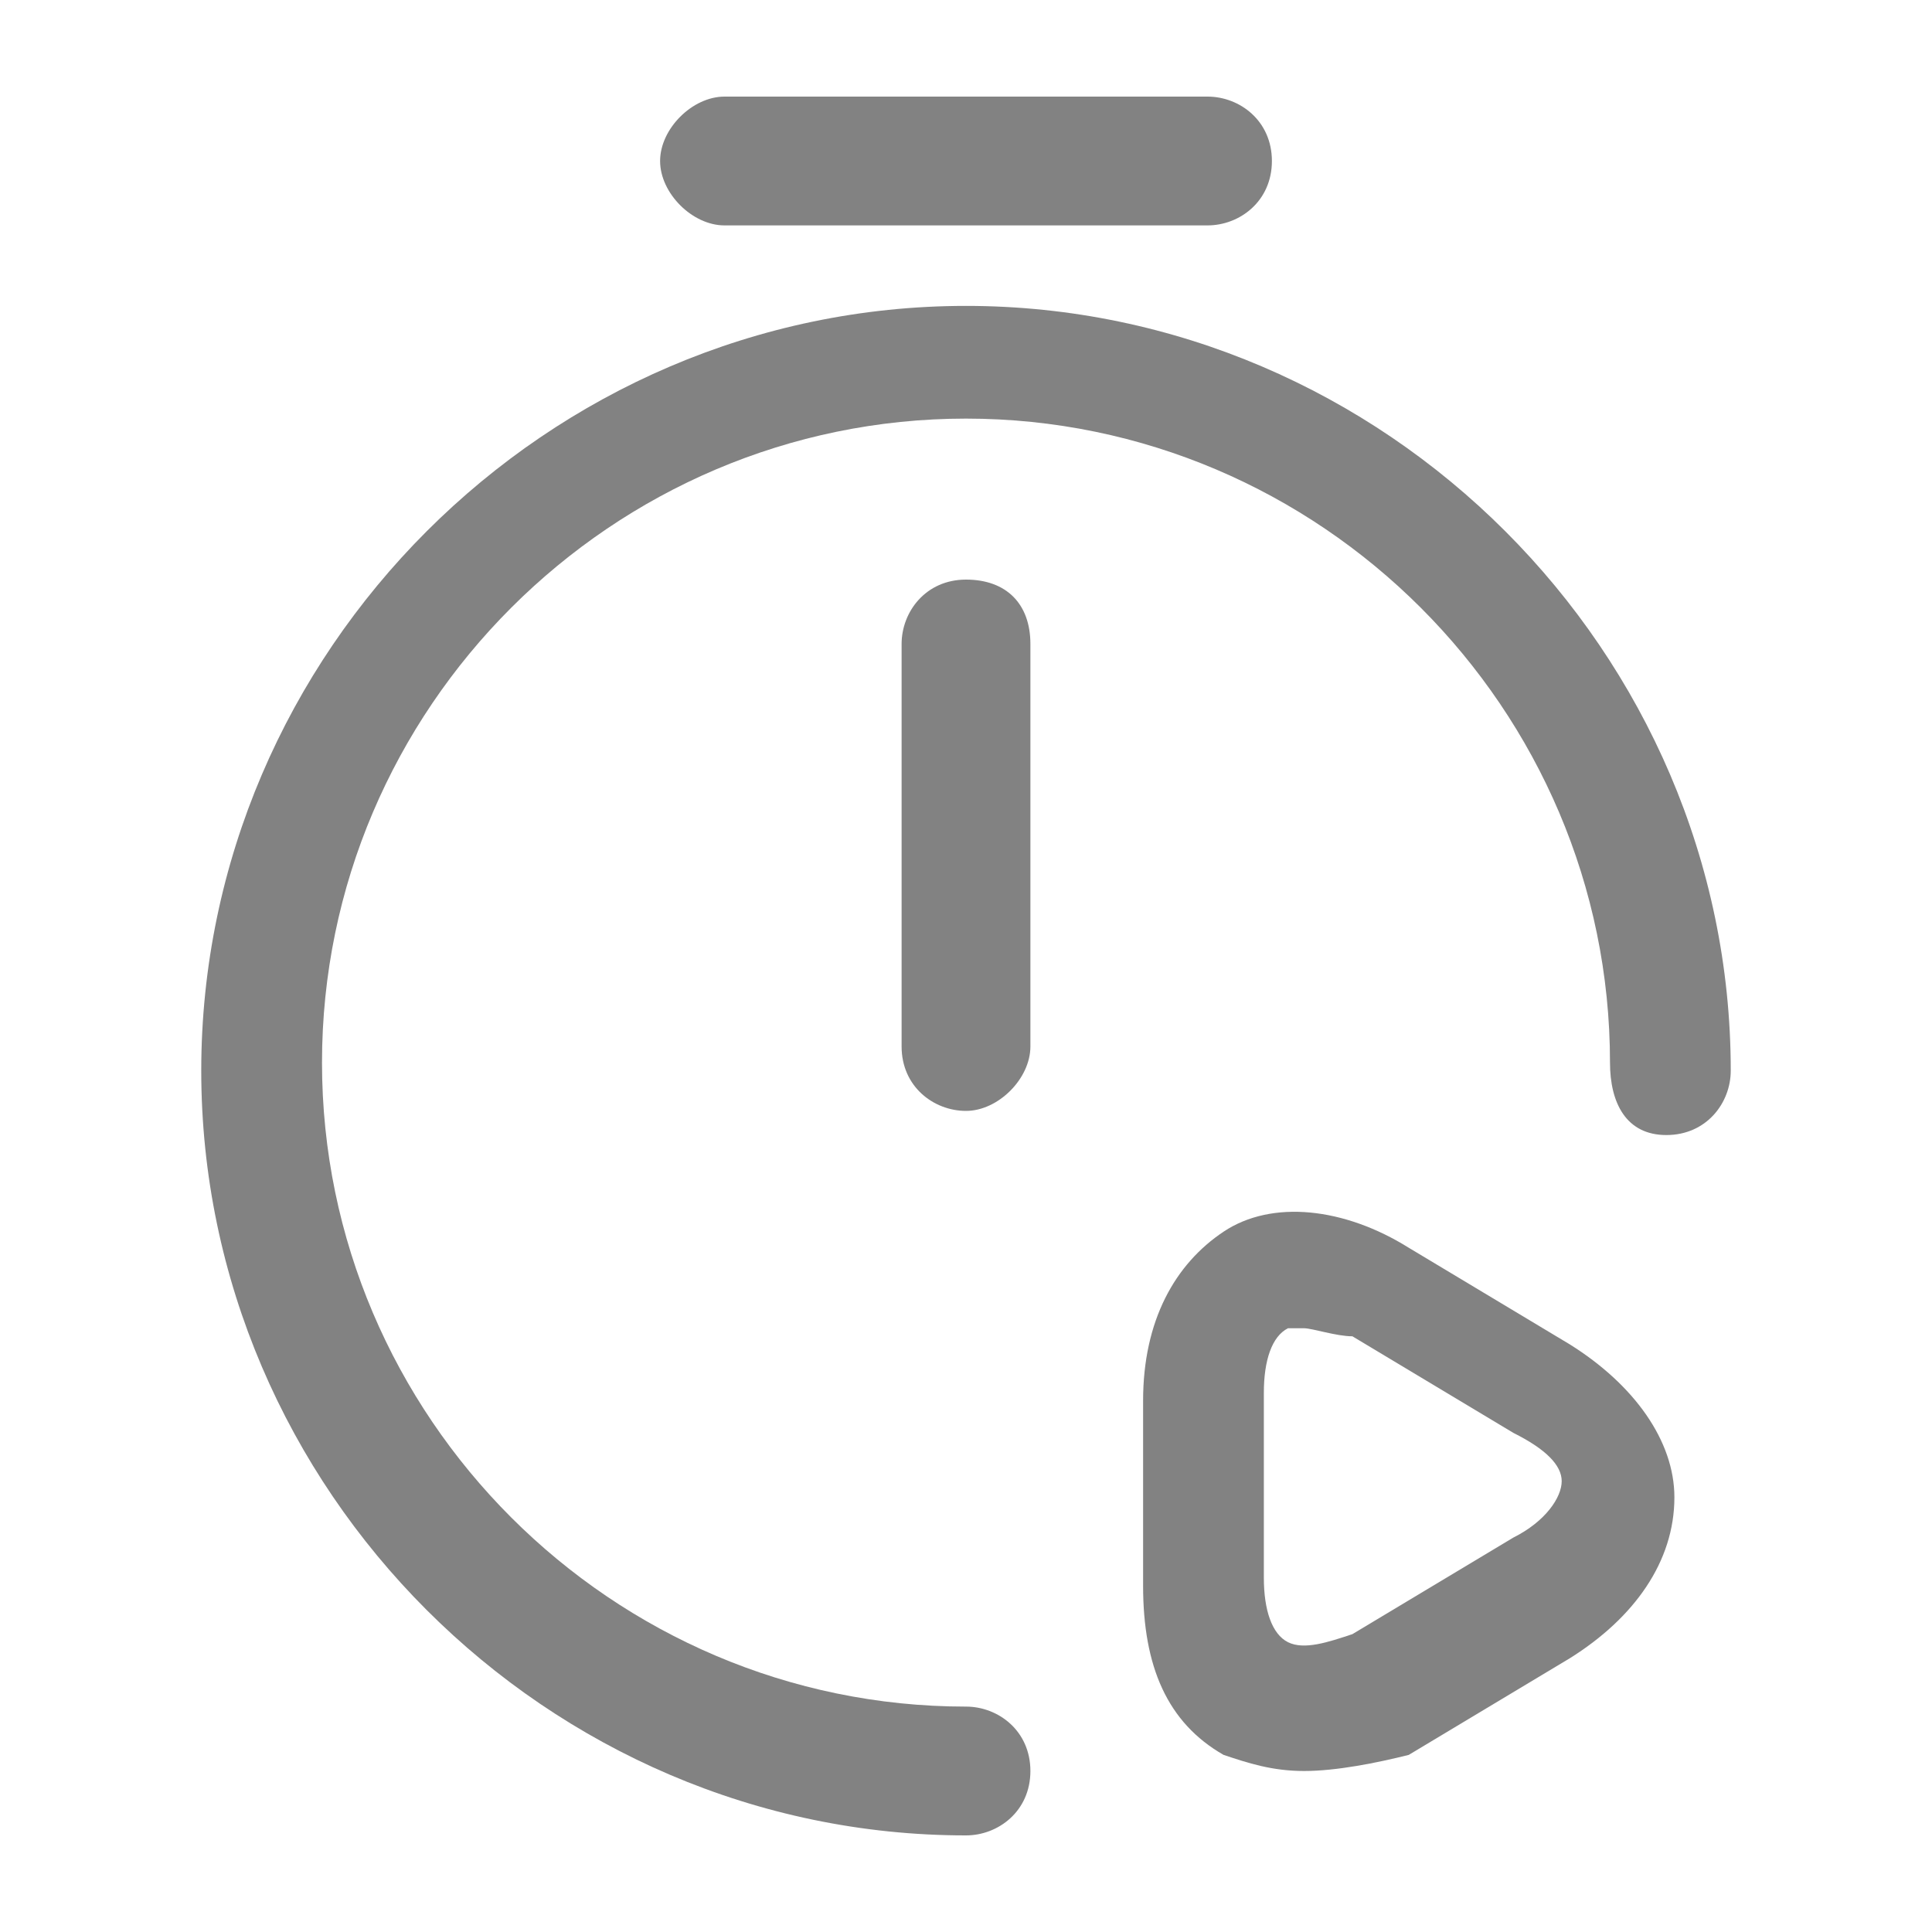
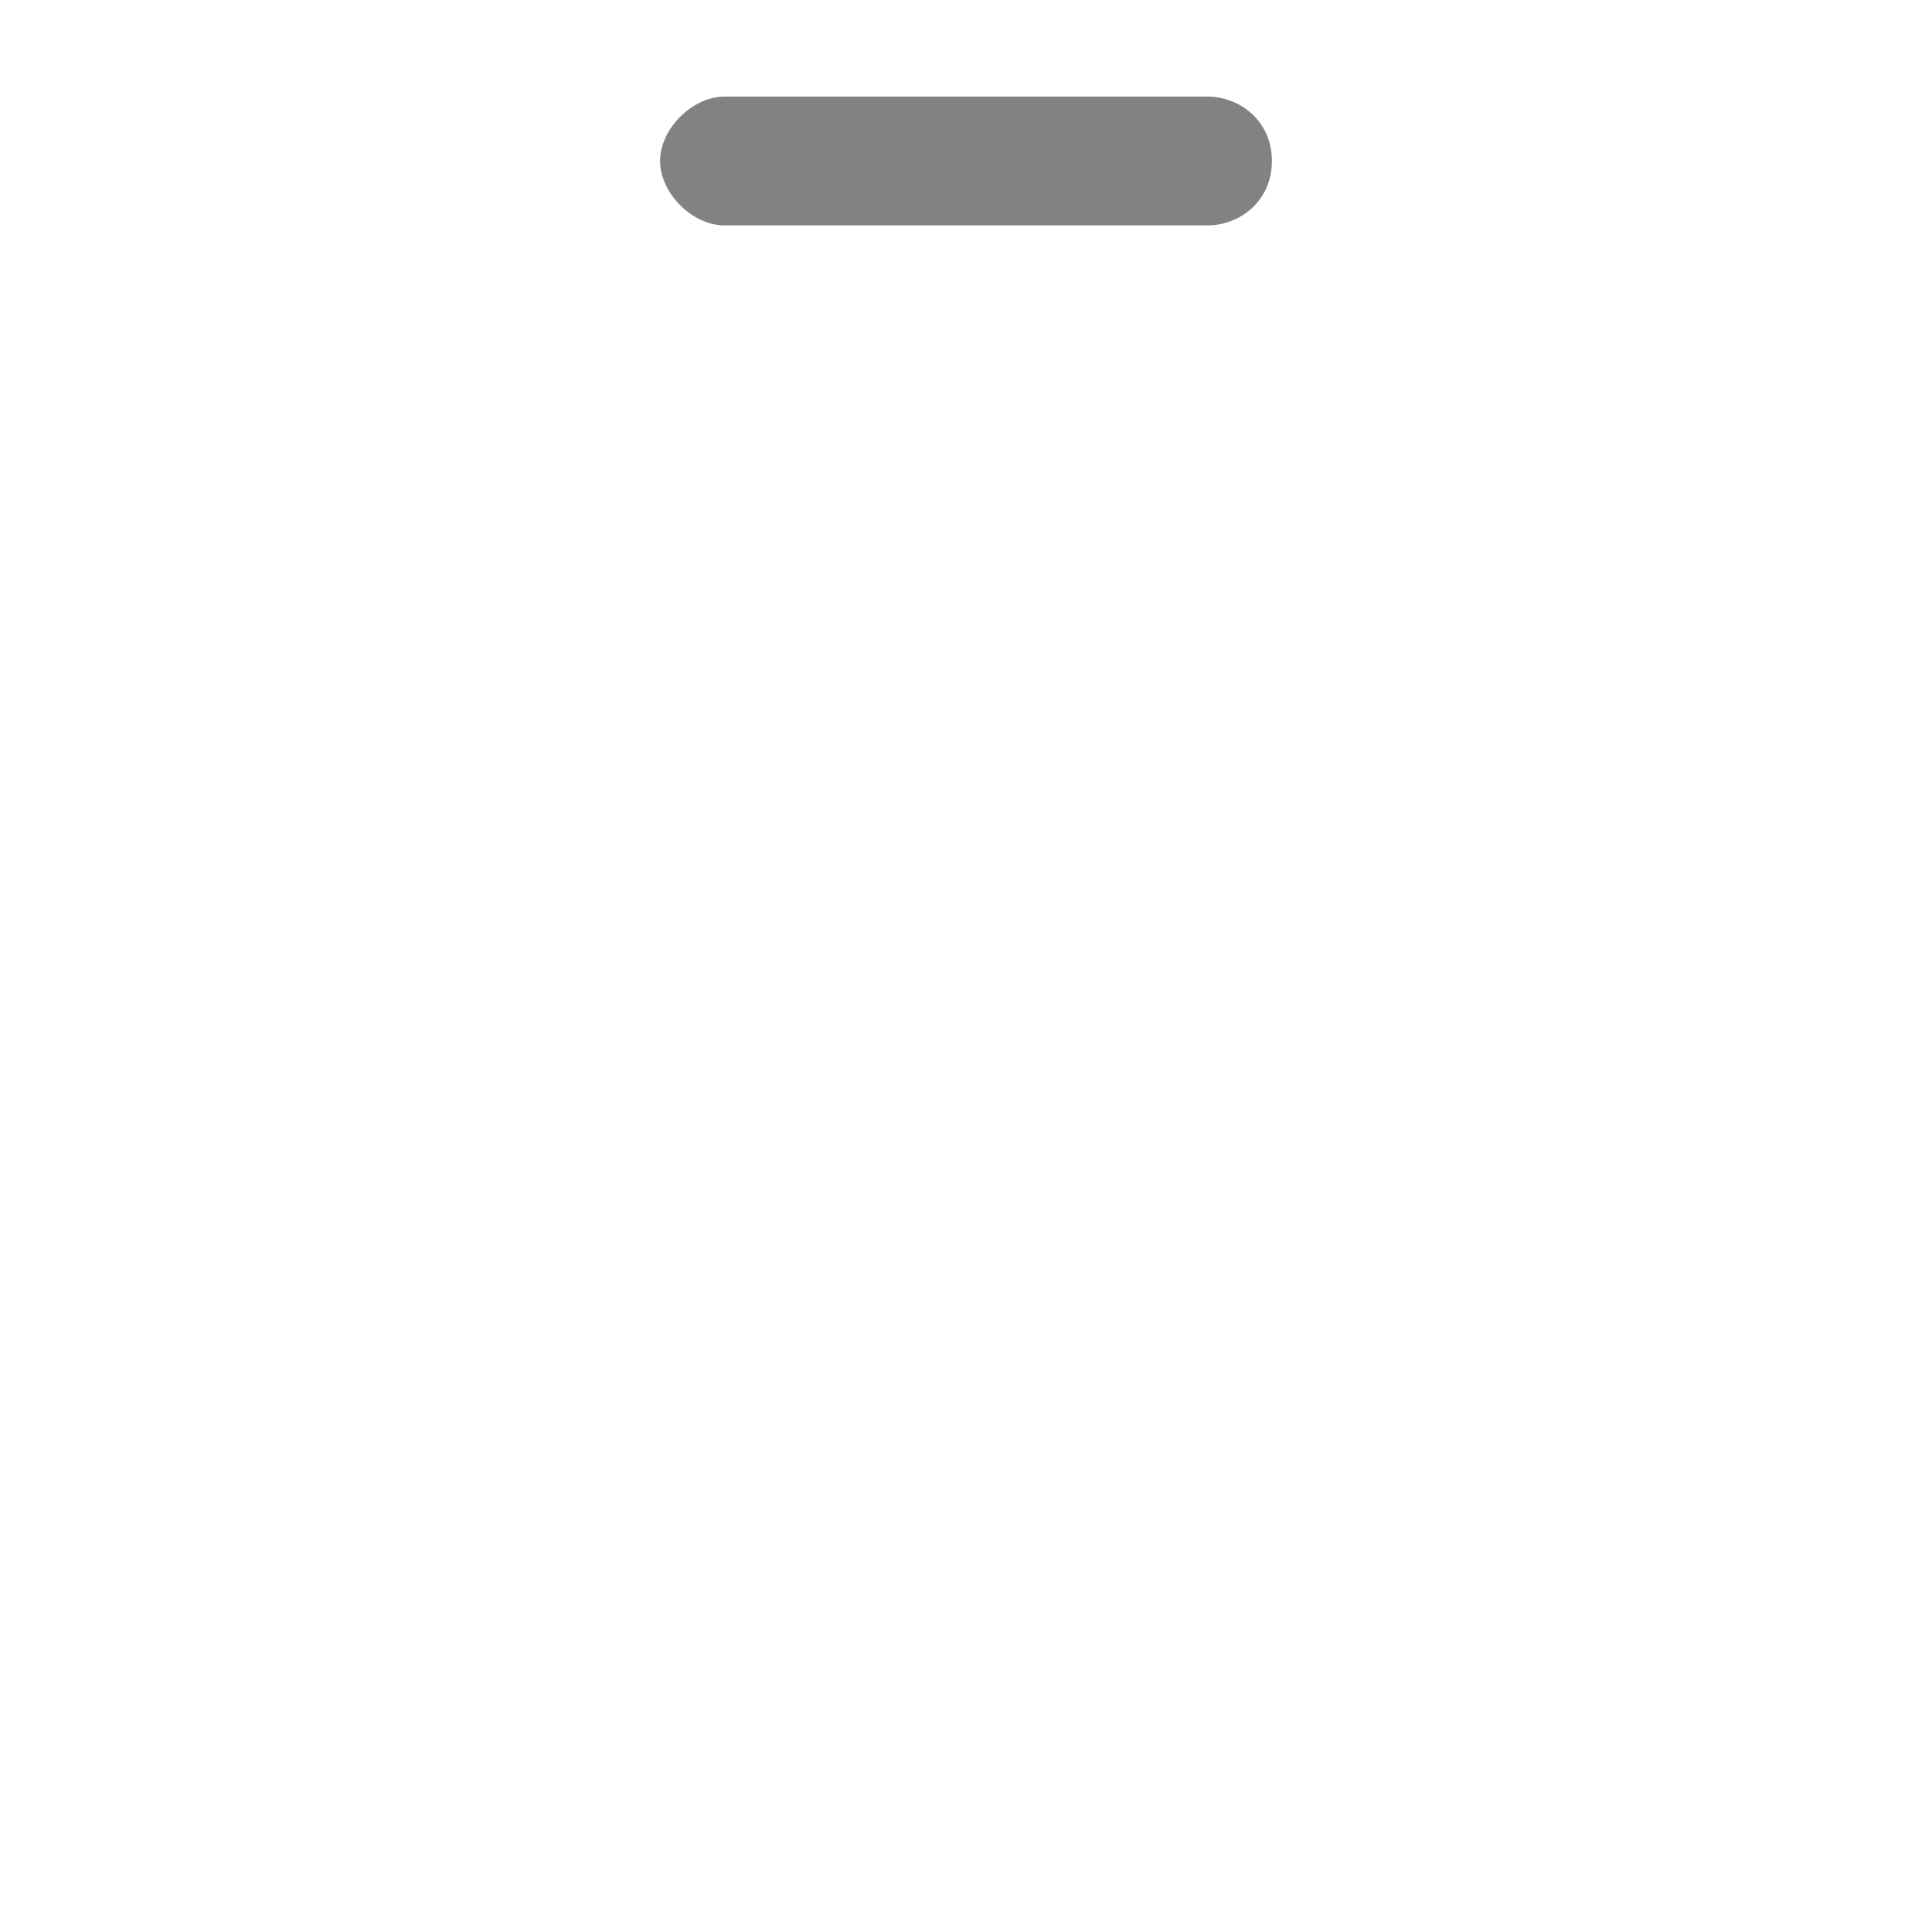
<svg xmlns="http://www.w3.org/2000/svg" id="Слой_1" x="0px" y="0px" viewBox="0 0 24 24" style="enable-background:new 0 0 24 24;" xml:space="preserve">
  <style type="text/css"> .st0{fill:#828282;} </style>
-   <path class="st0" d="M12,13.8c-0.4,0-0.8-0.3-0.8-0.8V8c0-0.4,0.3-0.8,0.8-0.8s0.8,0.3,0.8,0.8v5C12.8,13.4,12.4,13.8,12,13.8z" />
-   <path class="st0" d="M12,22.8c-5.2,0-9.5-4.3-9.5-9.5S6.8,3.8,12,3.8s9.5,4.3,9.5,9.5c0,0.4-0.3,0.8-0.8,0.8S20,13.7,20,13.2 c0-4.4-3.6-8-8-8s-8,3.6-8,8s3.6,8,8,8c0.4,0,0.8,0.3,0.8,0.8S12.4,22.8,12,22.8z" />
  <path class="st0" d="M15,2.8H9C8.6,2.8,8.2,2.4,8.2,2S8.6,1.2,9,1.2h6c0.4,0,0.8,0.3,0.8,0.8S15.4,2.8,15,2.8z" />
-   <path class="st0" d="M16.2,22c-0.4,0-0.7-0.1-1-0.2c-0.7-0.4-1-1.1-1-2.1v-2.3c0-1,0.4-1.7,1-2.1s1.5-0.3,2.3,0.2l2,1.2 c0.8,0.5,1.3,1.2,1.3,1.9c0,0.8-0.5,1.5-1.3,2l-2,1.2C17.1,21.9,16.6,22,16.2,22z M16.2,16.5c-0.1,0-0.2,0-0.2,0 c-0.2,0.1-0.3,0.4-0.3,0.8v2.3c0,0.4,0.1,0.7,0.3,0.8c0.2,0.1,0.5,0,0.8-0.1l2-1.2c0.4-0.2,0.6-0.5,0.6-0.7c0-0.2-0.2-0.4-0.6-0.6 l-2-1.2C16.6,16.6,16.3,16.5,16.2,16.5z" />
</svg>